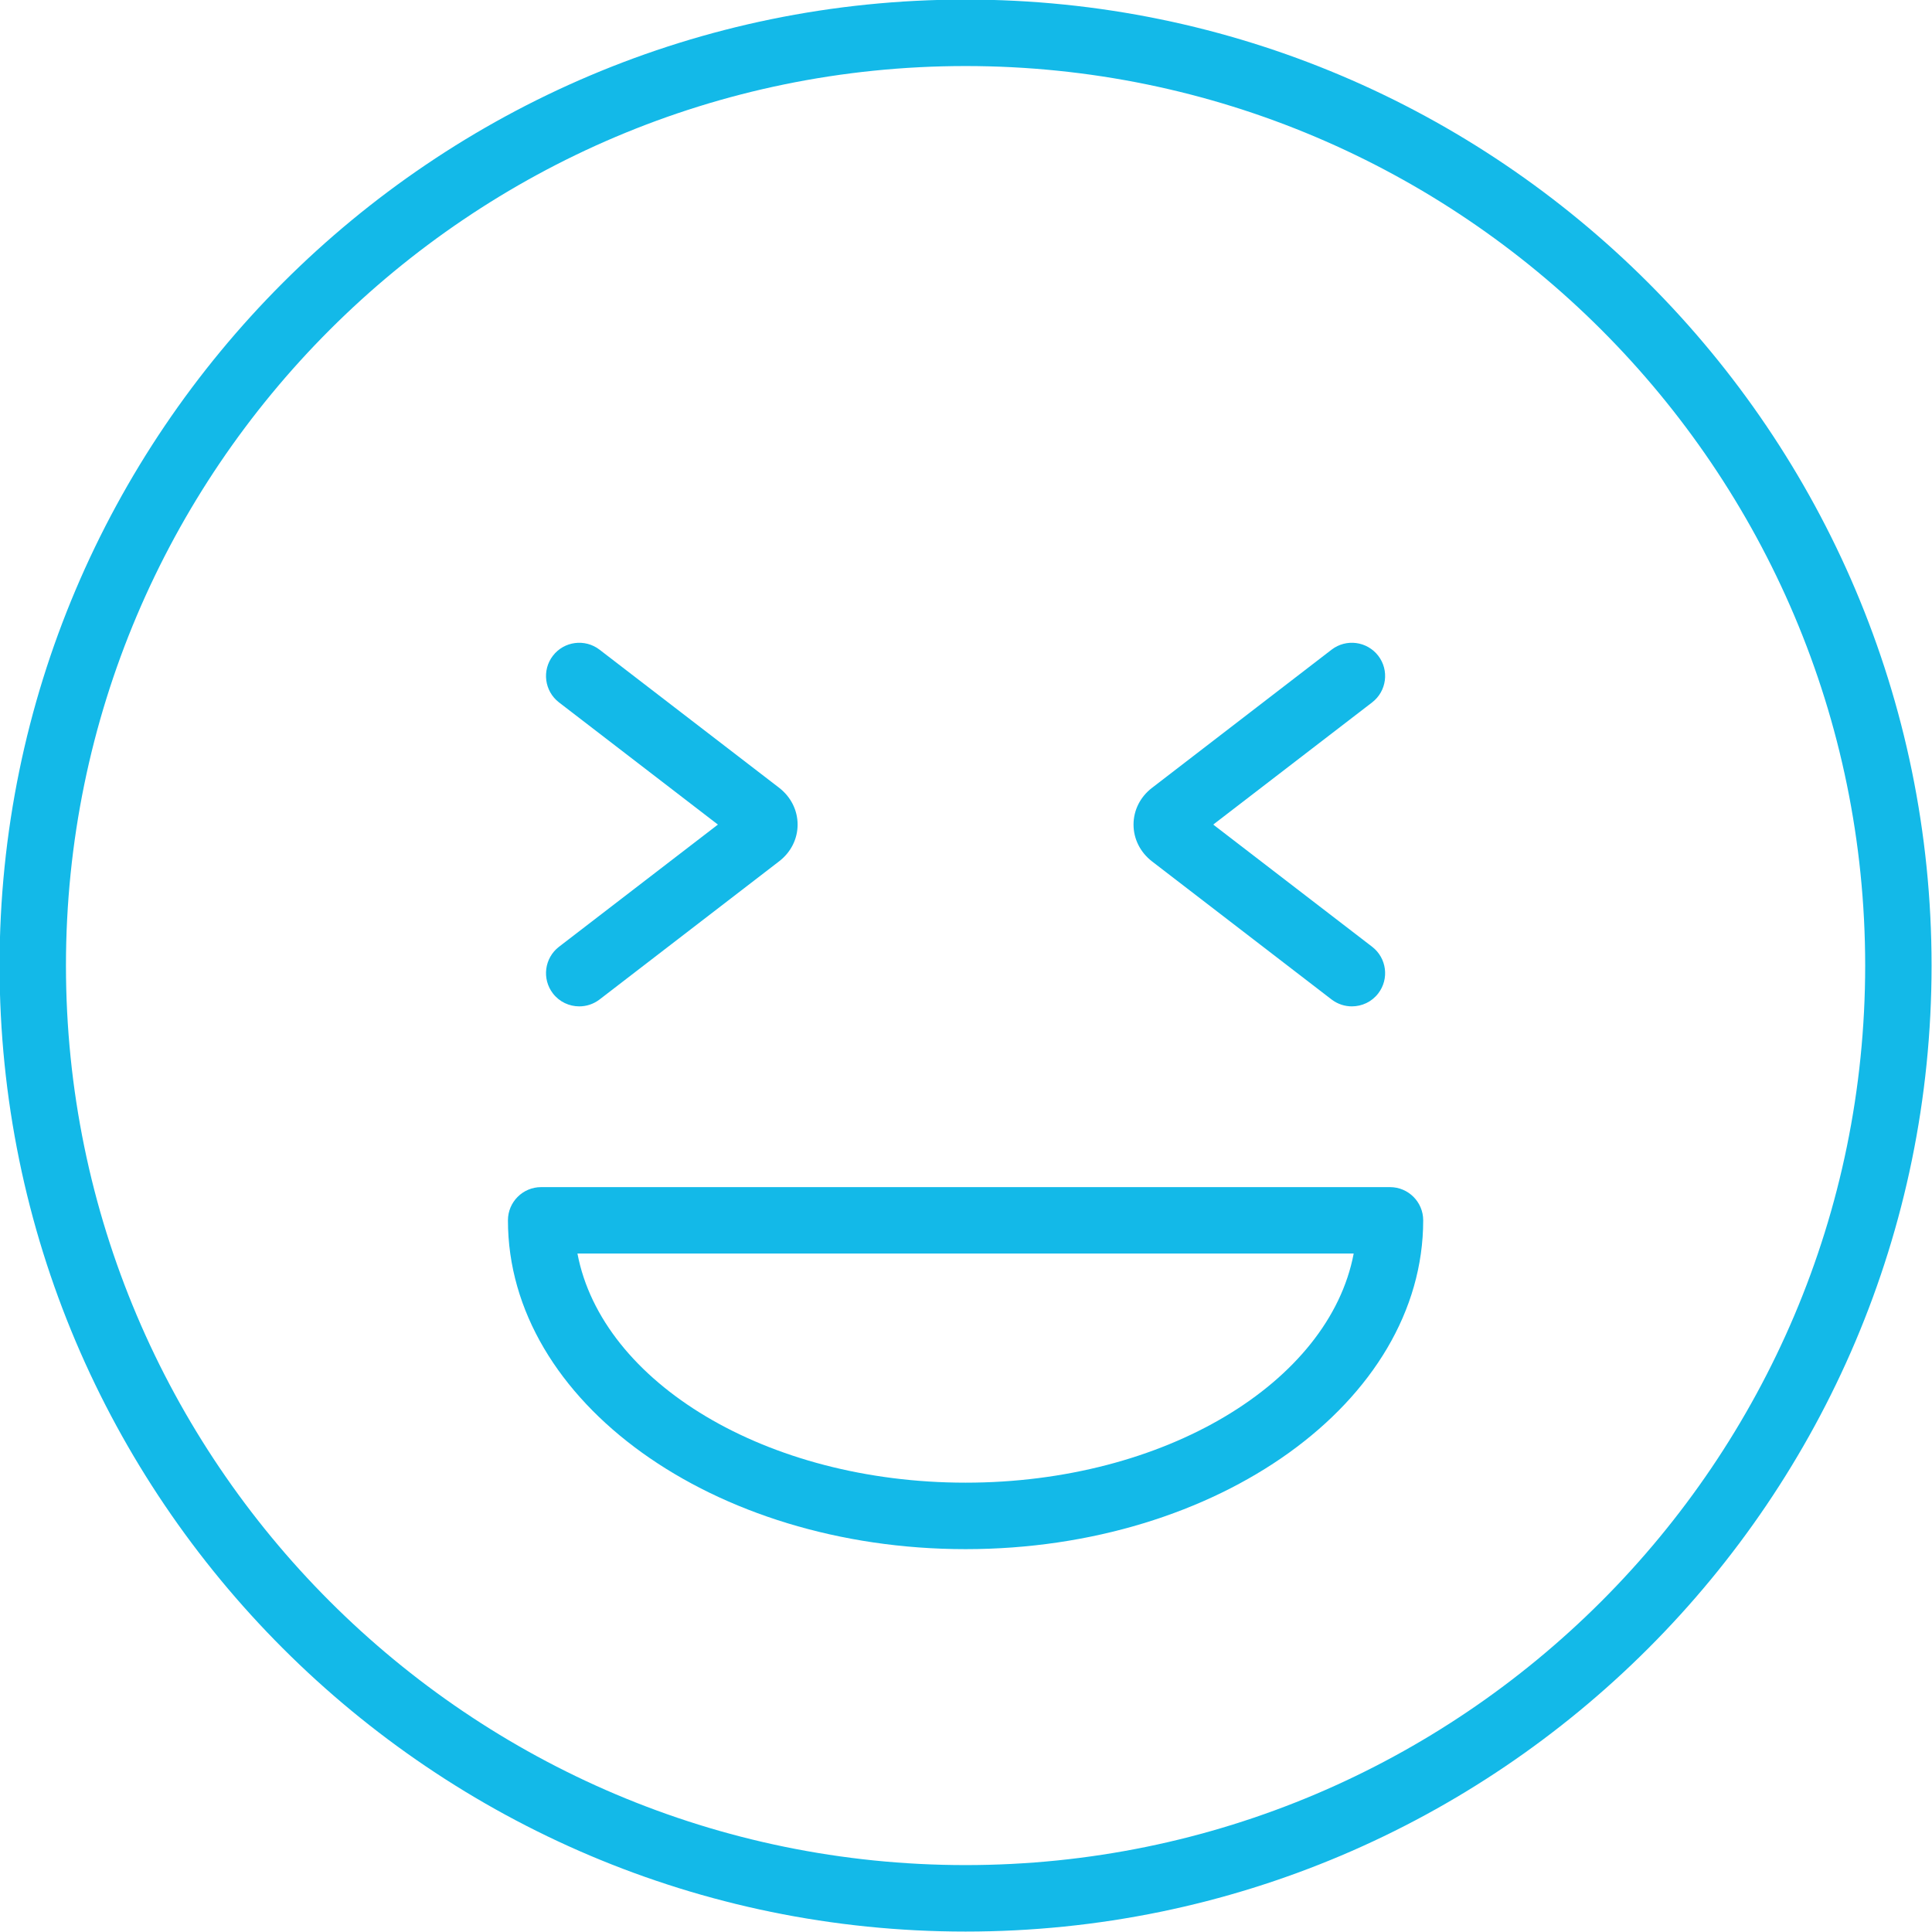
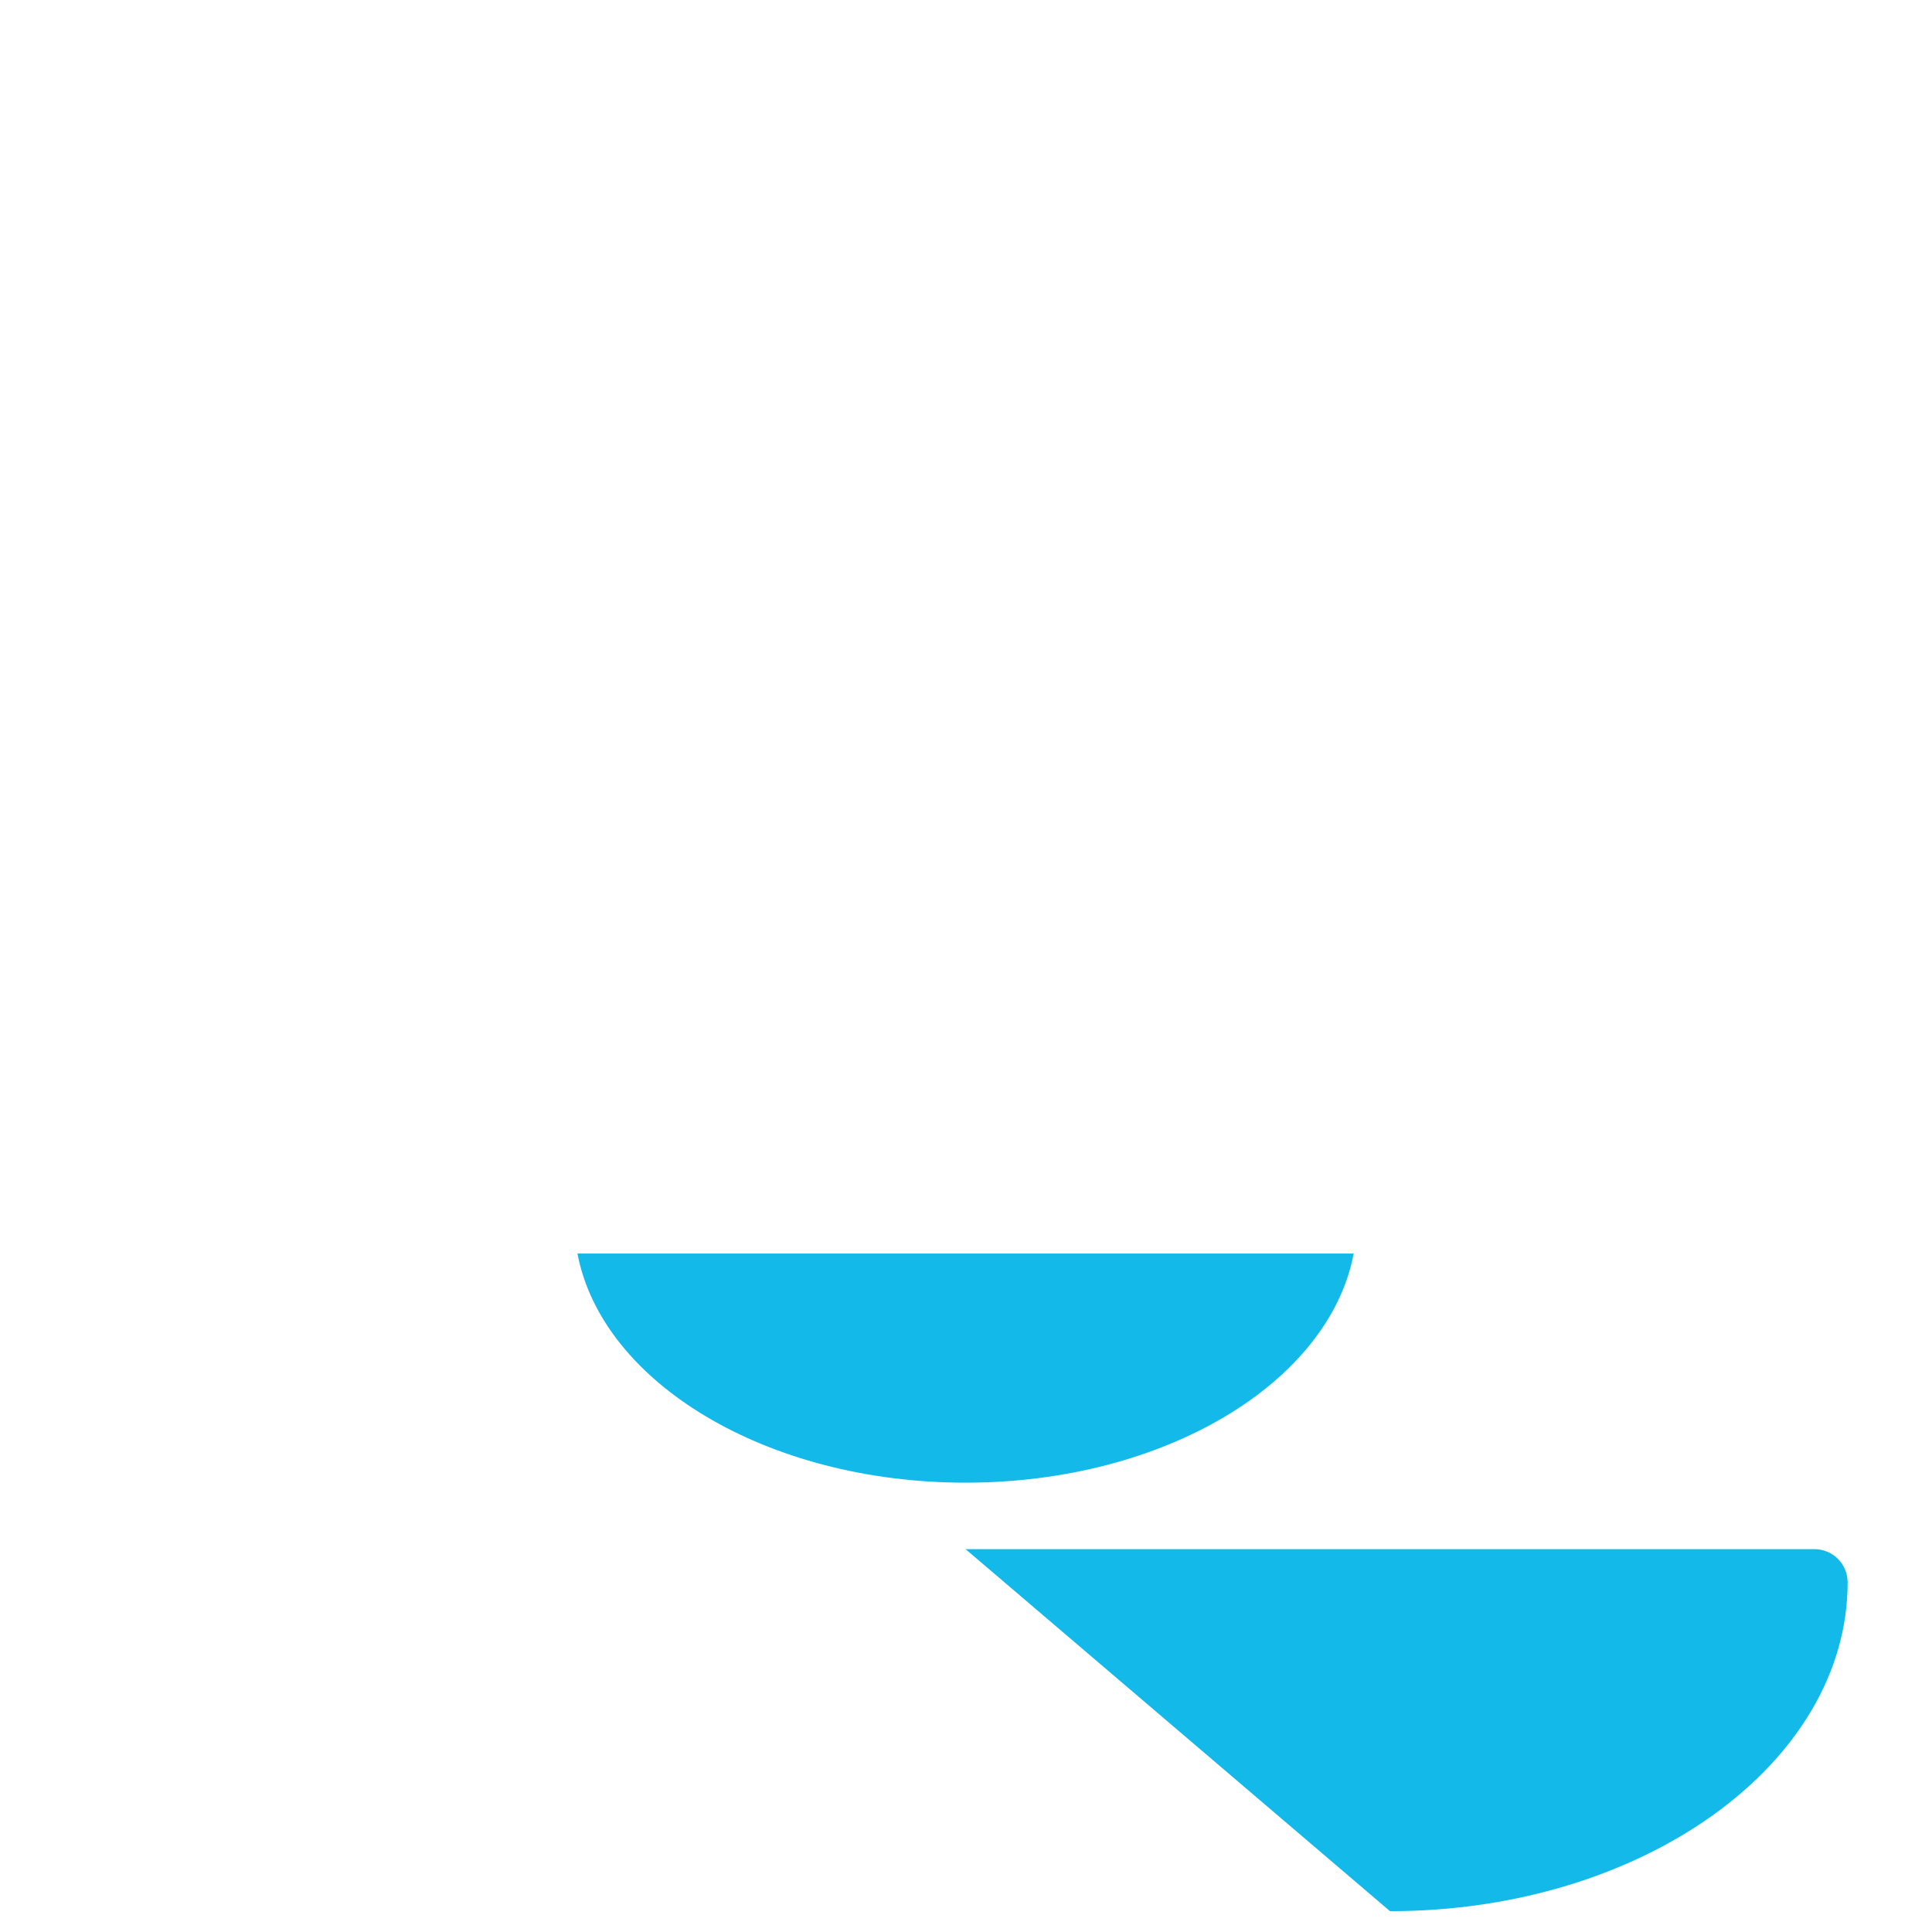
<svg xmlns="http://www.w3.org/2000/svg" fill="#000000" height="223.5" preserveAspectRatio="xMidYMid meet" version="1.1" viewBox="113.3 113.3 223.5 223.5" width="223.5" zoomAndPan="magnify">
  <g fill="#13b9e8" id="change1_1">
-     <path d="m225 120.94c-57.38 0-104.07 46.68-104.07 104.06s46.69 104.06 104.07 104.06 104.07-46.68 104.07-104.06-46.69-104.06-104.07-104.06zm0 215.81c-61.62 0-111.75-50.13-111.75-111.75s50.13-111.75 111.75-111.75 111.75 50.13 111.75 111.75-50.13 111.75-111.75 111.75" fill="inherit" />
-     <path d="m180.1 258.31c2.83 14.93 21.88 26.51 44.9 26.51s42.07-11.58 44.9-26.51zm44.9 34.2c-29.19 0-52.94-17.06-52.94-38.04 0-2.12 1.72-3.84 3.84-3.84h98.2c2.12 0 3.84 1.72 3.84 3.84 0 20.98-23.75 38.04-52.94 38.04" fill="inherit" />
-     <path d="m180.31 229.72c-1.15 0-2.29-0.51-3.05-1.5-1.29-1.68-0.98-4.09 0.7-5.39l18.39-14.14-18.39-14.14c-1.68-1.3-1.99-3.71-0.7-5.39s3.7-2 5.39-0.71l20.78 15.98c1.37 1.06 2.14 2.61 2.14 4.26s-0.77 3.2-2.14 4.25l-20.78 15.99c-0.7 0.53-1.52 0.79-2.34 0.79" fill="inherit" />
-     <path d="m269.69 229.72c-0.82 0-1.64-0.26-2.34-0.79l-20.78-15.98c-1.37-1.06-2.14-2.61-2.14-4.26s0.77-3.2 2.14-4.25l20.78-15.99c1.69-1.29 4.09-0.97 5.39 0.71 1.29 1.68 0.98 4.09-0.7 5.39l-18.39 14.14 18.39 14.14c1.68 1.3 1.99 3.71 0.7 5.39-0.76 0.99-1.9 1.5-3.05 1.5" fill="inherit" />
+     <path d="m180.1 258.31c2.83 14.93 21.88 26.51 44.9 26.51s42.07-11.58 44.9-26.51zm44.9 34.2h98.2c2.12 0 3.84 1.72 3.84 3.84 0 20.98-23.75 38.04-52.94 38.04" fill="inherit" />
  </g>
</svg>